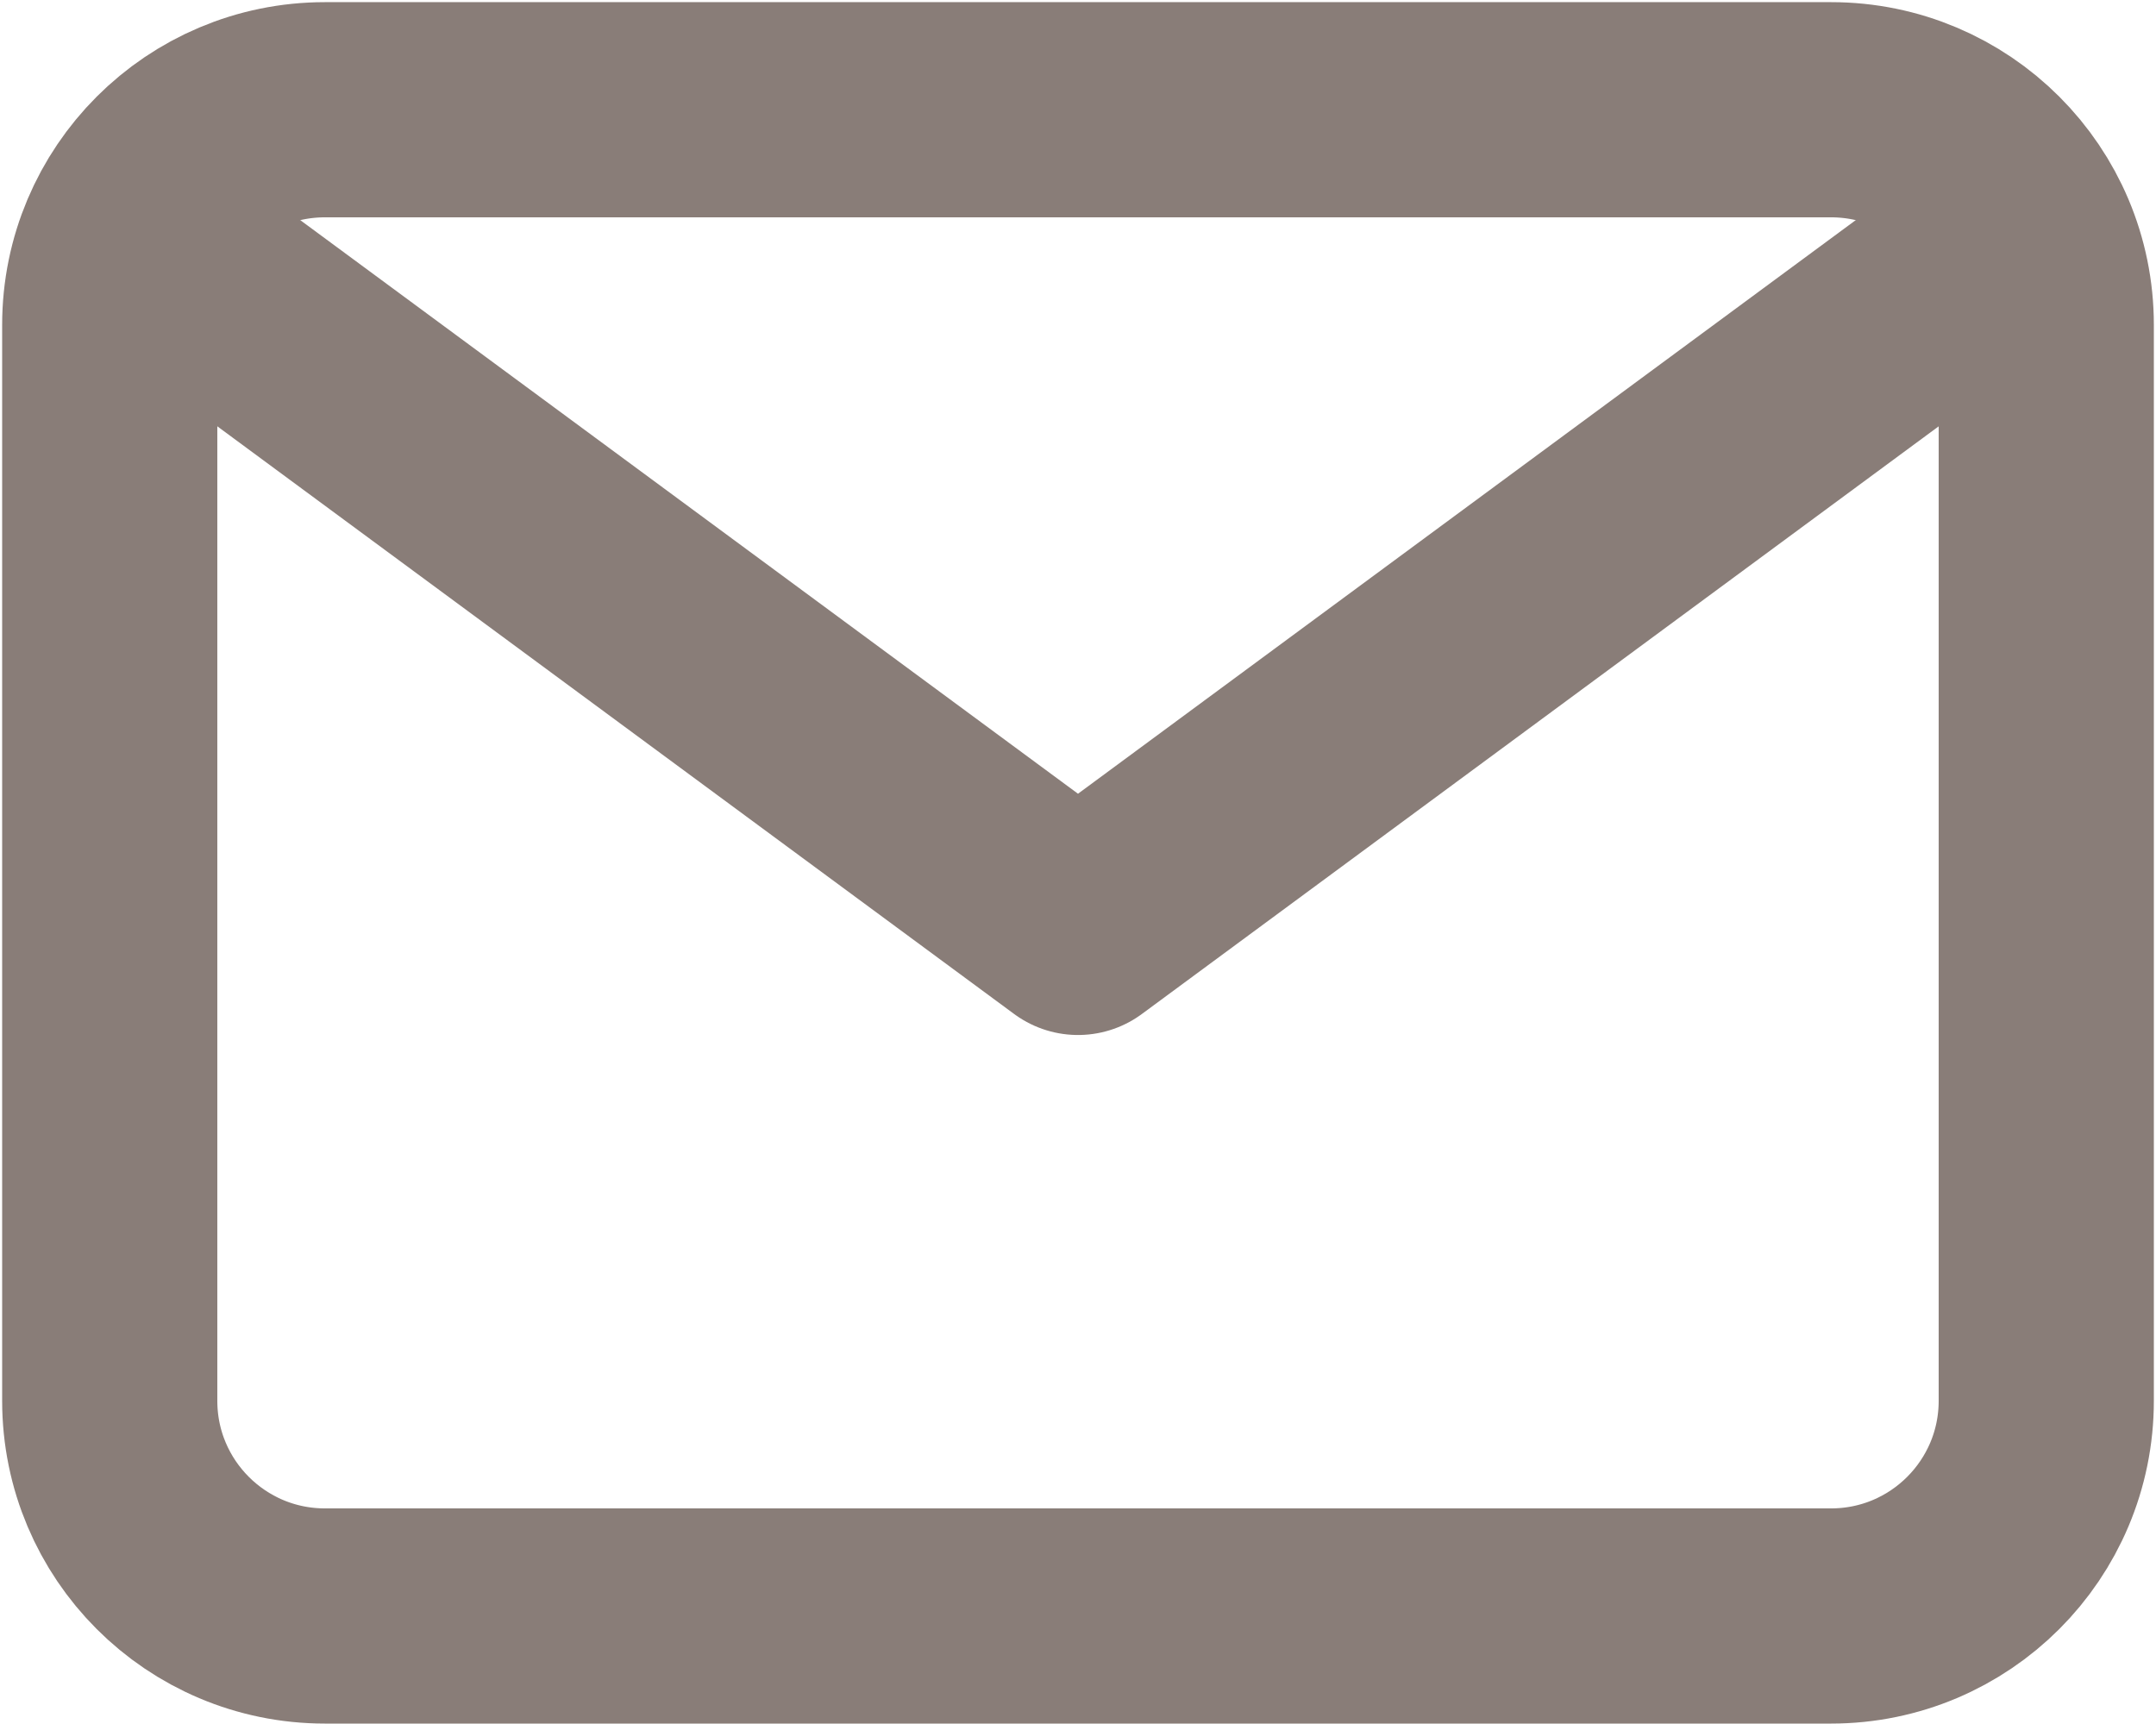
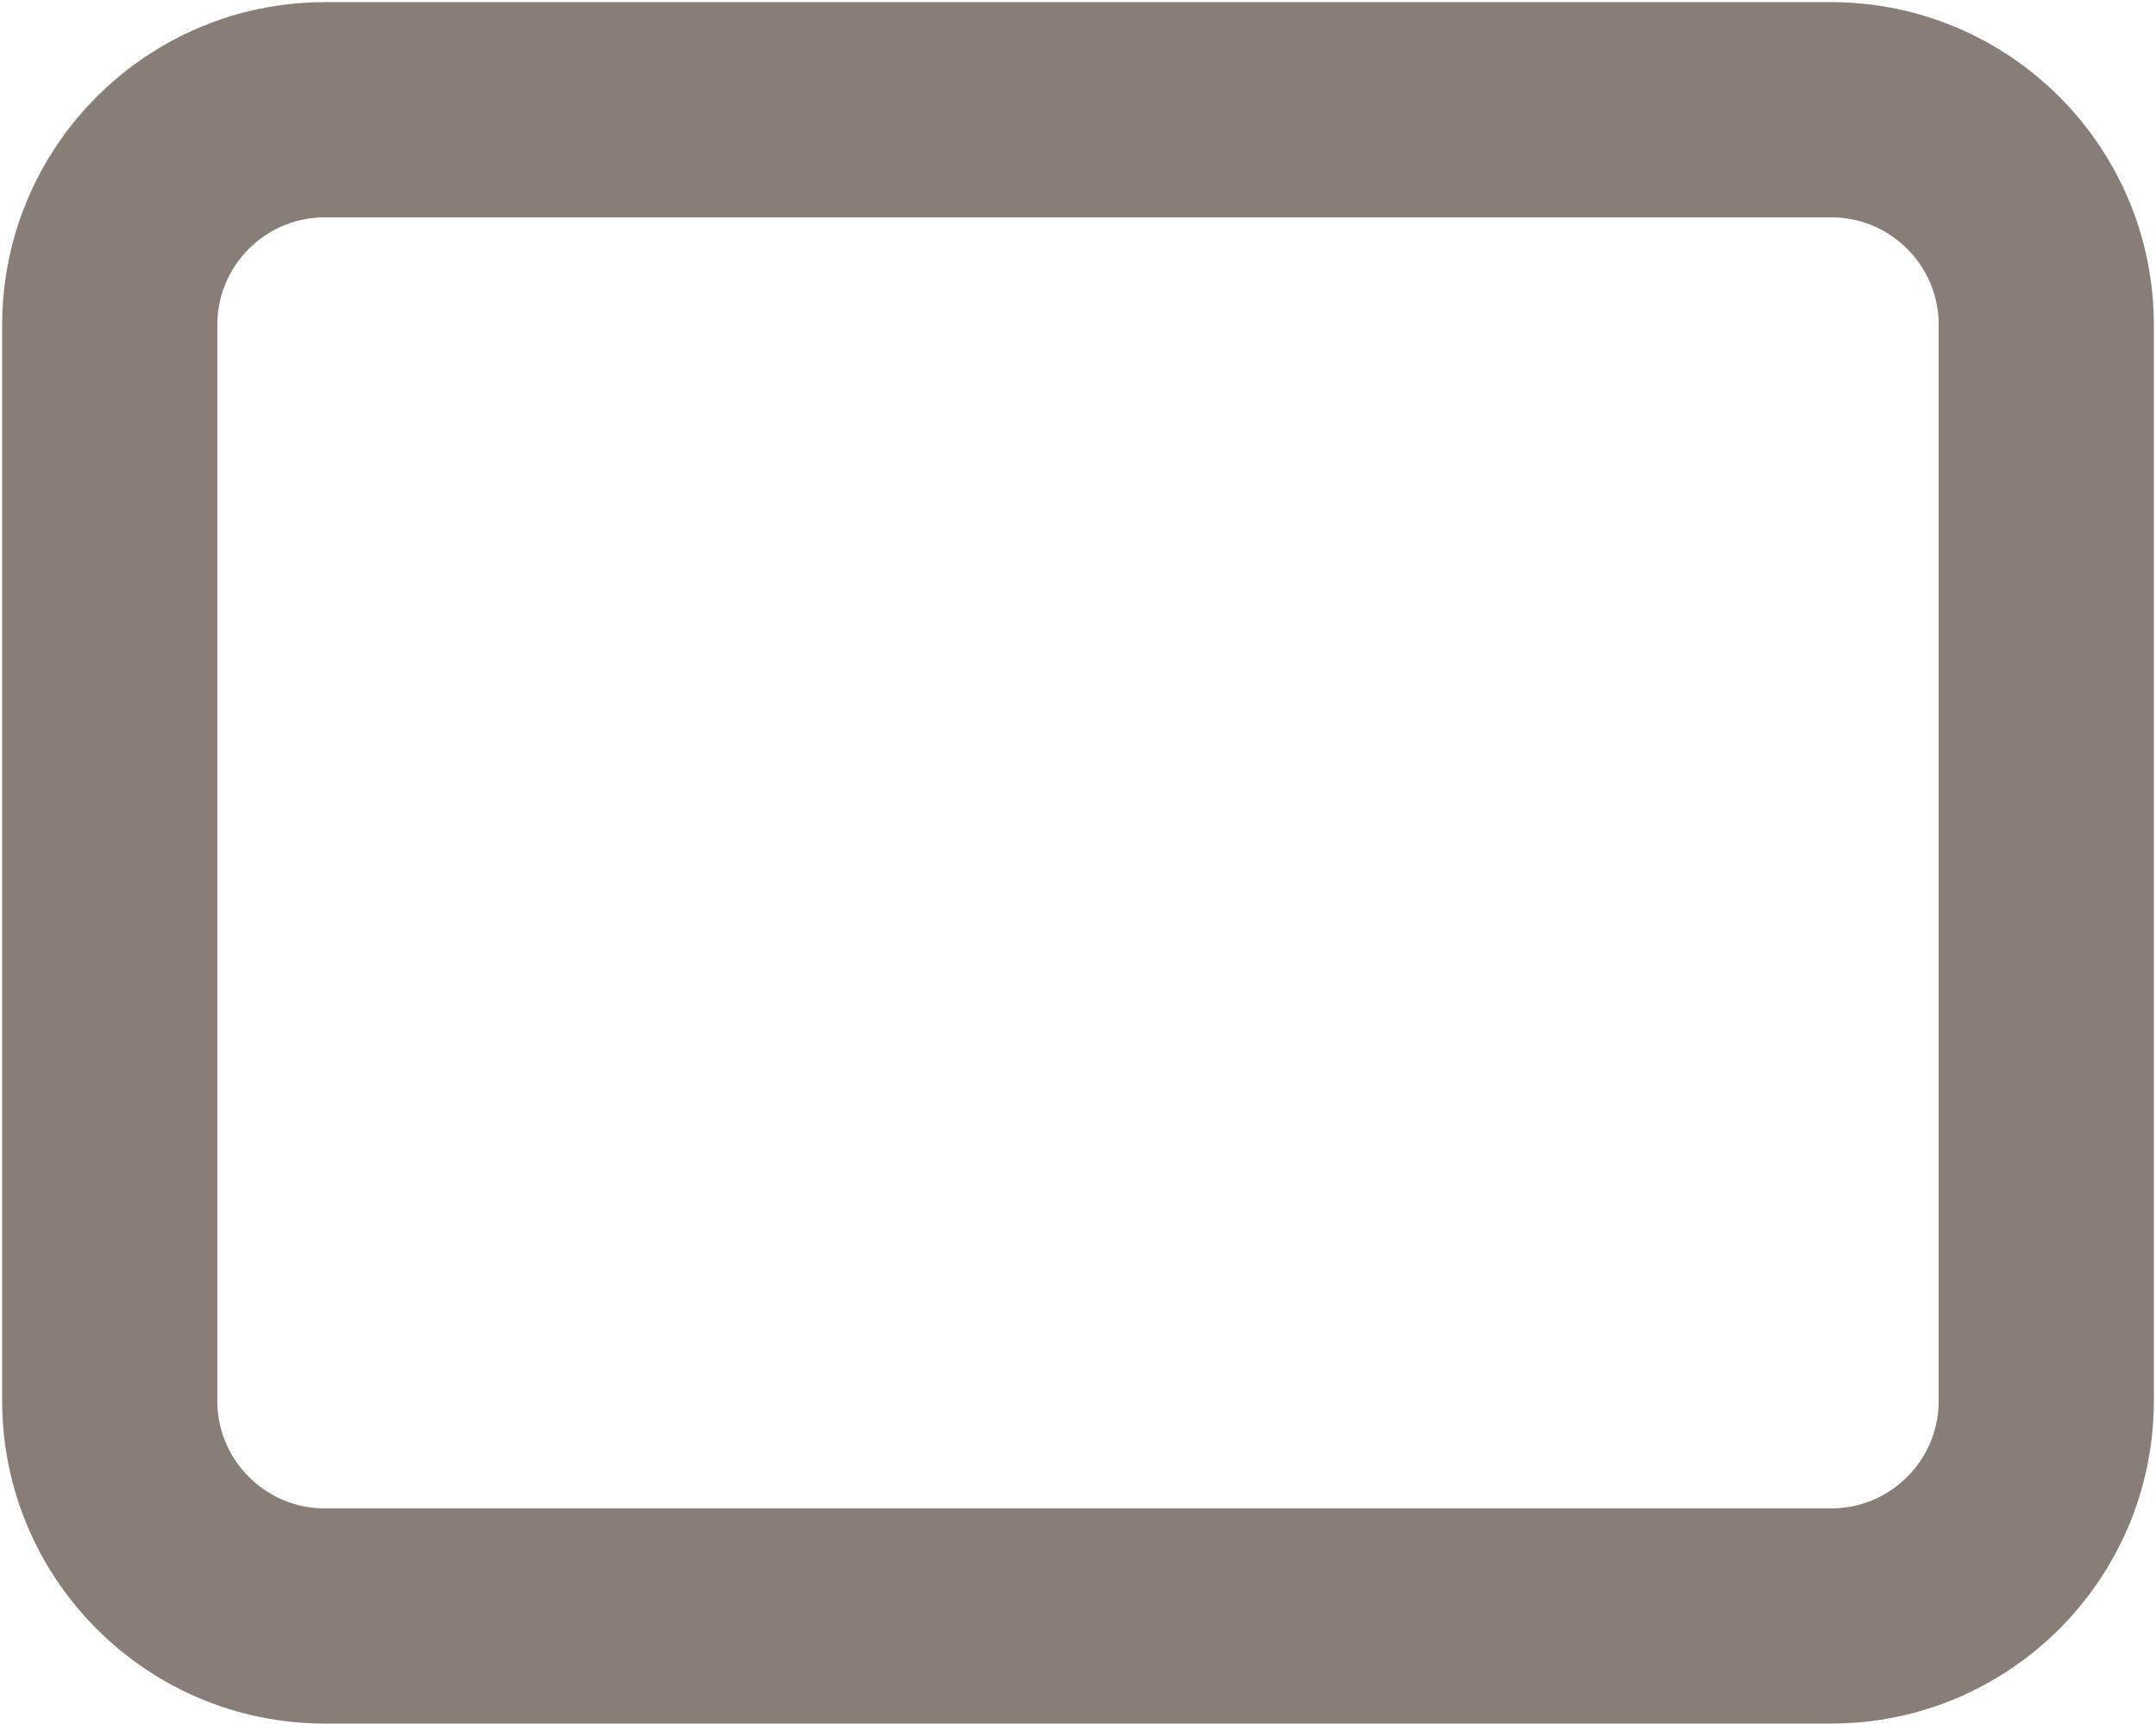
<svg xmlns="http://www.w3.org/2000/svg" width="668" height="534" viewBox="0 0 668 534" fill="none">
-   <path d="M67.334 90.667L334.001 287.333L600.667 90.667" stroke="#897D78" stroke-width="66.667" stroke-linecap="round" stroke-linejoin="round" />
  <path d="M567.333 34H100.667C63.848 34 34 63.848 34 100.667V434C34 470.819 63.848 500.667 100.667 500.667H567.333C604.152 500.667 634 470.819 634 434V100.667C634 63.848 604.152 34 567.333 34Z" stroke="#897D78" stroke-width="66.667" stroke-linecap="round" stroke-linejoin="round" />
</svg>